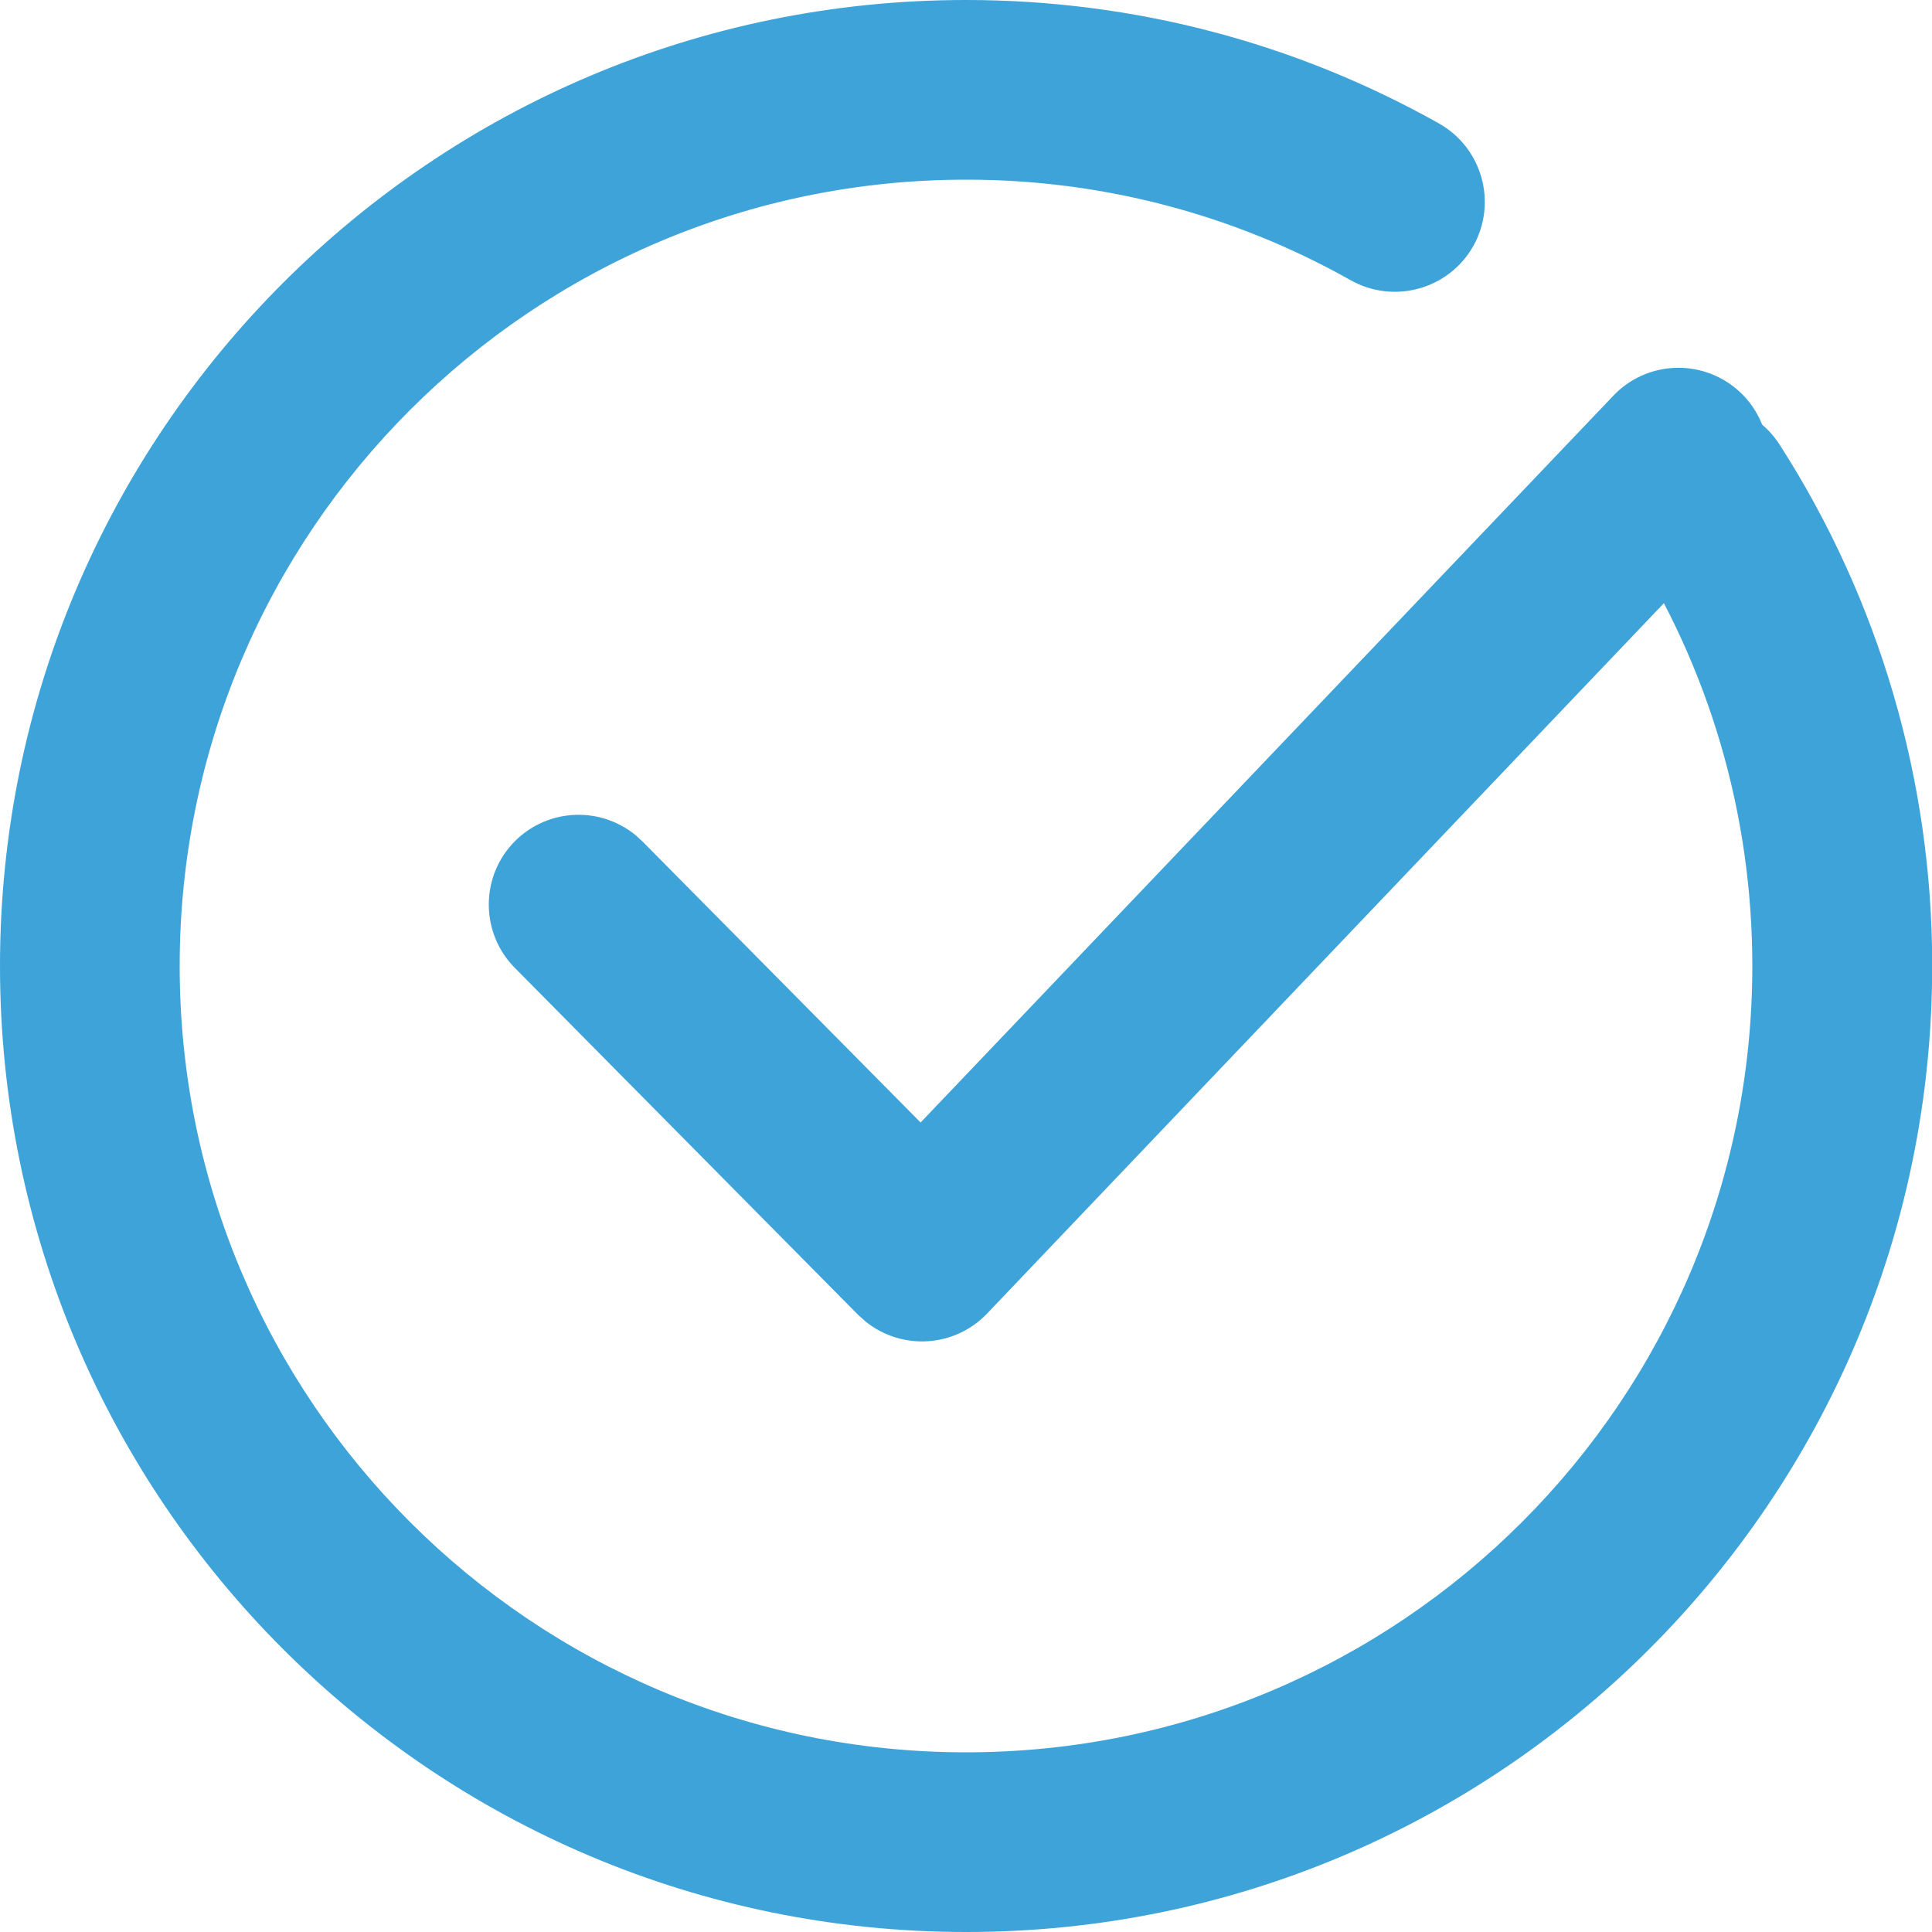
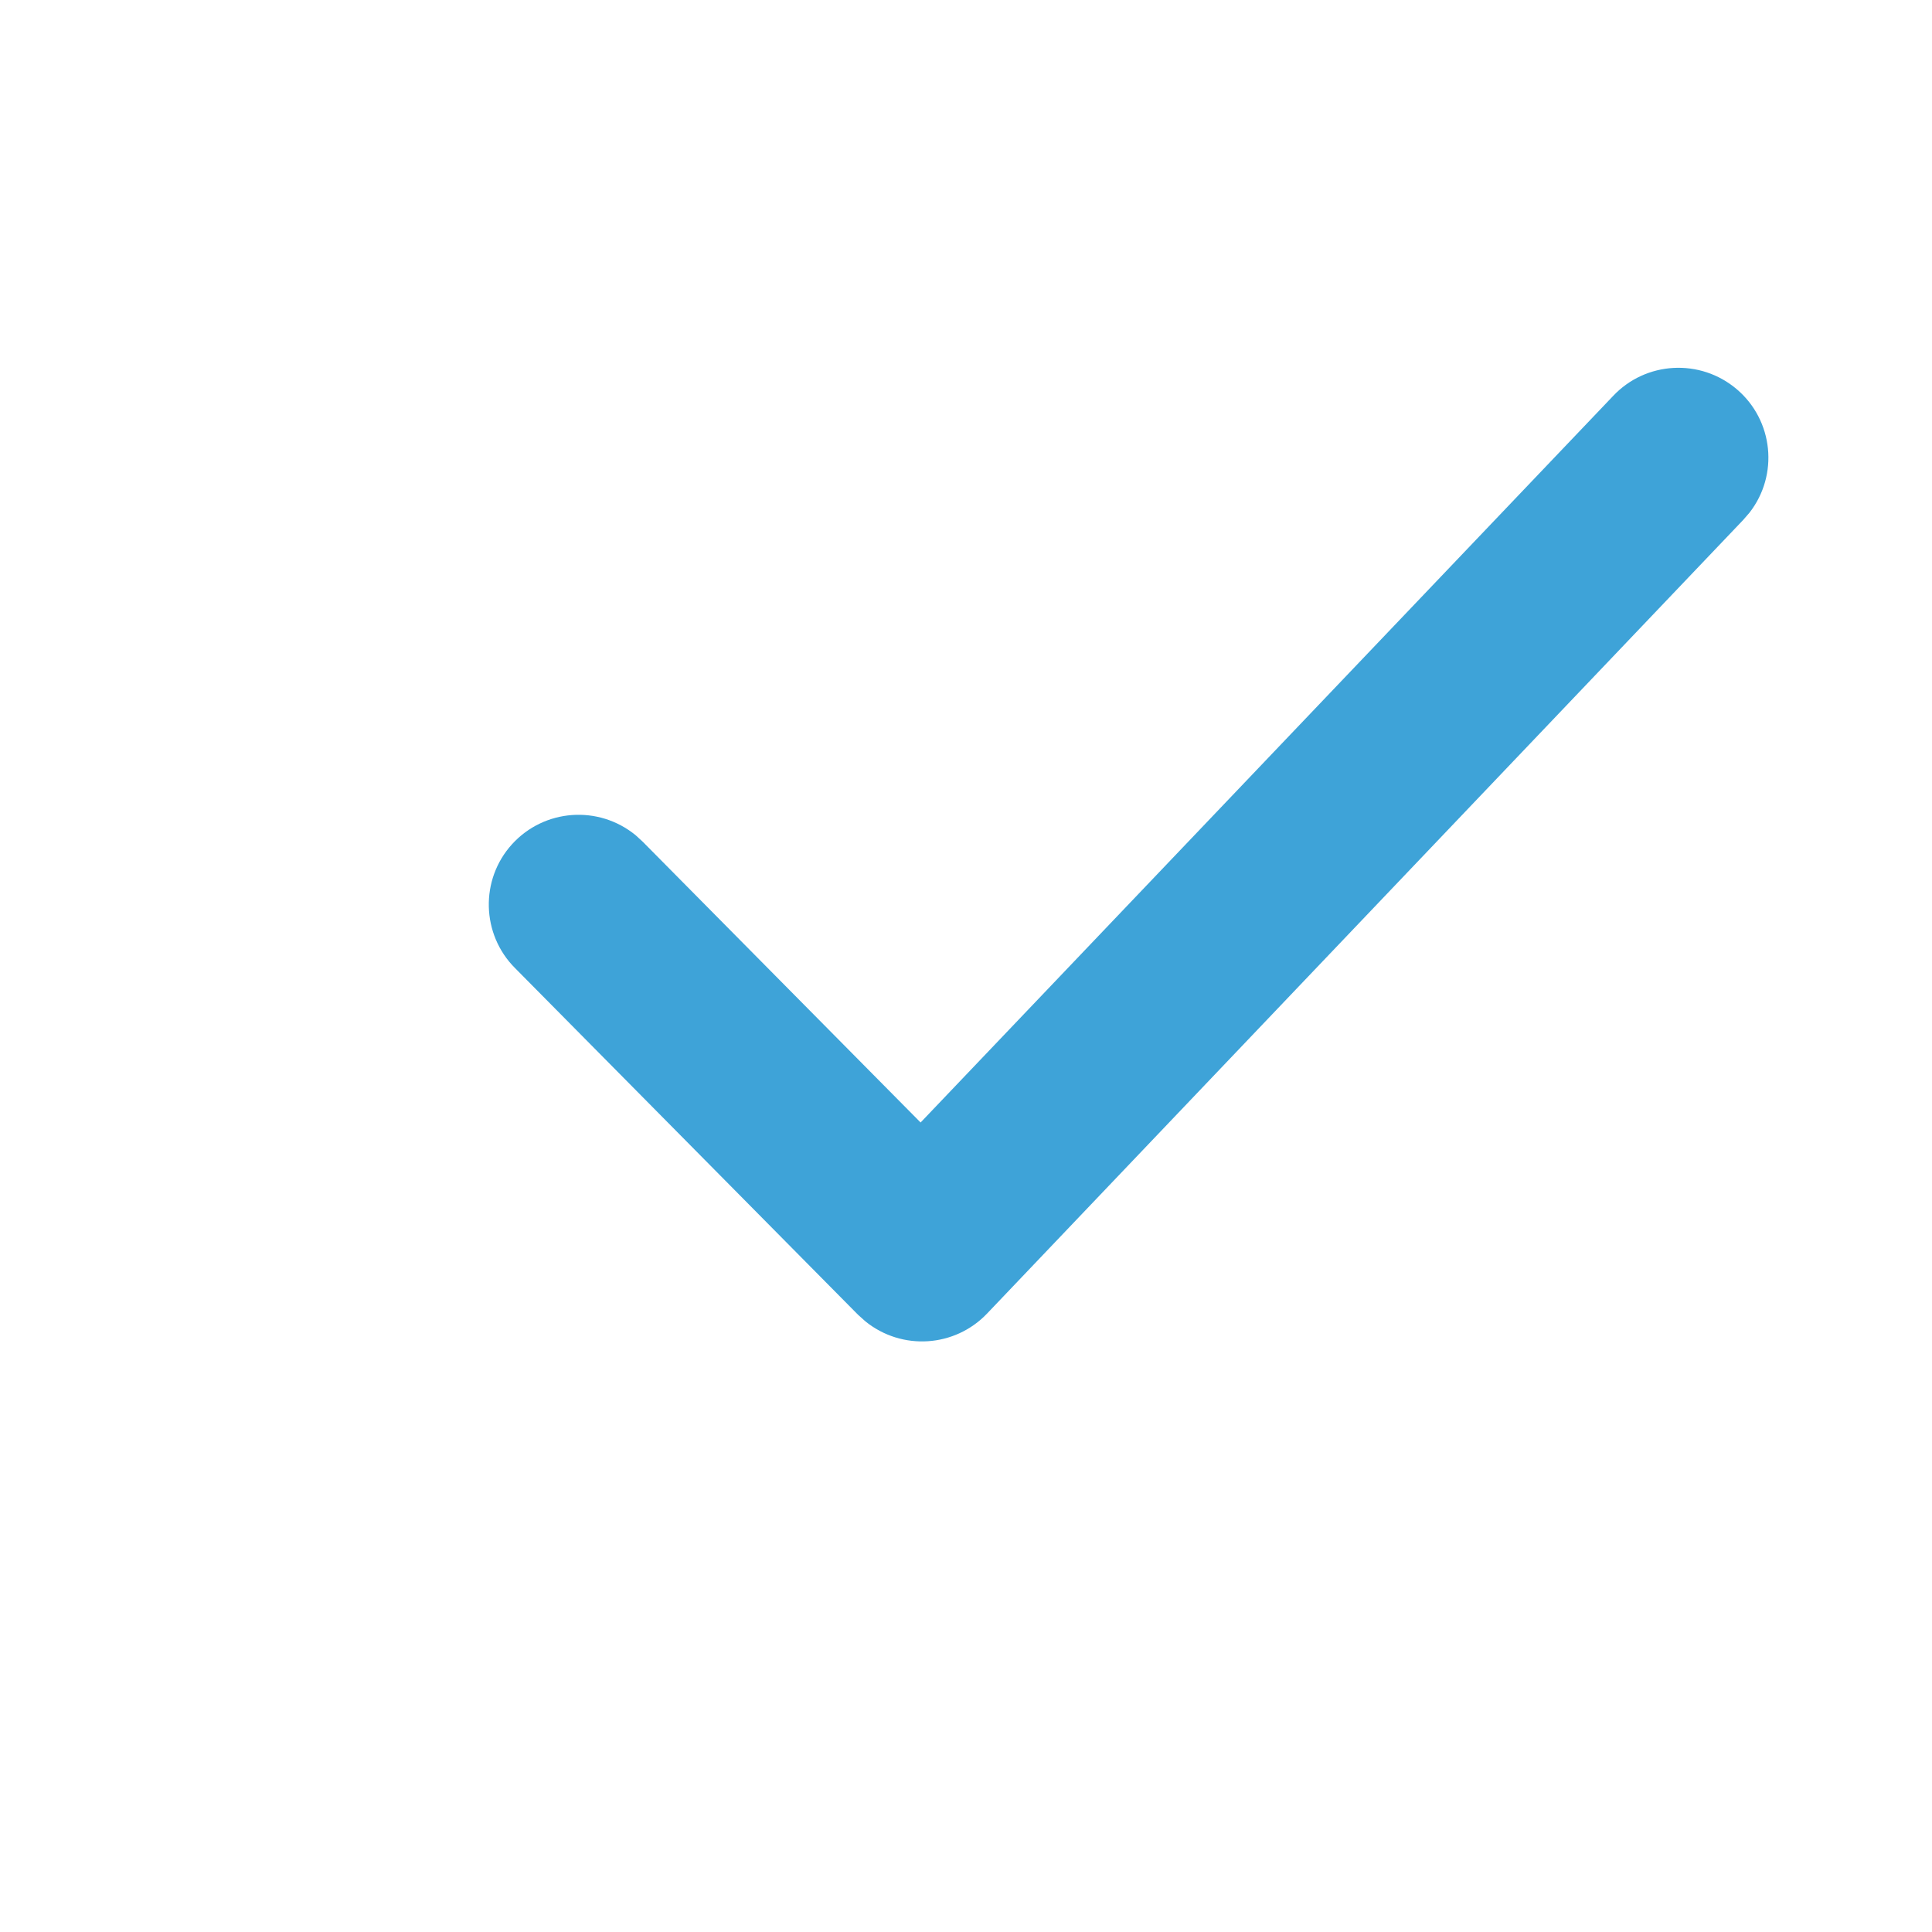
<svg xmlns="http://www.w3.org/2000/svg" version="1.1" x="0px" y="0px" viewBox="0 0 100 100" style="enable-background:new 0 0 100 100;" xml:space="preserve">
  <style type="text/css">
	.st0{fill:#F4F0F1;}
	.st1{fill:#FFFFFF;}
	.st2{fill:none;stroke:#CCCCCC;stroke-miterlimit:10;}
	.st3{fill:#1A1A1A;}
	.st4{fill:none;stroke:#1A1A1A;stroke-width:3;stroke-miterlimit:10;}
	.st5{fill:none;stroke:#1A1A1A;stroke-miterlimit:10;}
	.st6{fill:#3EA3D8;}
	.st7{display:none;}
	.st8{display:inline;}
	.st9{fill:#808080;}
	.st10{display:inline;fill:#808080;}
	.st11{fill:none;stroke:#808080;stroke-miterlimit:10;}
	.st12{fill:#7AC943;}
	.st13{fill:none;stroke:#E6E6E6;stroke-width:3;stroke-miterlimit:10;}
	.st14{fill:#FFFFFF;stroke:#E6E6E6;stroke-width:3;stroke-miterlimit:10;}
	.st15{fill:none;stroke:#3EA3D8;stroke-miterlimit:10;}
	.st16{fill:#CCCCCC;}
	.st17{fill:none;stroke:#CCCCCC;stroke-linecap:square;stroke-miterlimit:10;}
	.st18{fill:none;stroke:#CCCCCC;stroke-miterlimit:10;stroke-dasharray:1.908,1.908;}
	.st19{fill:none;stroke:#E6E6E6;stroke-miterlimit:10;}
	.st20{fill:#666666;}
	.st21{fill:none;stroke:#B3B3B3;stroke-width:2;stroke-linecap:round;stroke-linejoin:round;stroke-miterlimit:10;}
	.st22{fill:#B3B3B3;}
	.st23{opacity:0.05;}
	.st24{clip-path:url(#SVGID_00000047771584930258237770000008464236368807665038_);}
	.st25{fill:none;stroke:#000000;stroke-width:2;stroke-miterlimit:10;}
	.st26{opacity:0.4;fill:#3EA3D8;}
	.st27{fill:none;stroke:#3EA3D8;stroke-width:11;stroke-linecap:round;stroke-linejoin:round;stroke-miterlimit:10;}
</style>
  <g id="A3">
    <g id="HEADER_x5F_BAR_00000036974300579741410940000000488572858971942531_">
	</g>
  </g>
  <g id="A2">
    <g id="HEADER_x5F_BAR_00000019648451390881128220000012673596900810320021_">
	</g>
    <g id="BUTTON_00000117651906535404305420000016044620869483747487_">
	</g>
    <g id="USER_x5F_FORM">
	</g>
    <g id="INTRO">
	</g>
    <g id="DLPU_x5F_LOGO">
	</g>
  </g>
  <g id="A1">
    <g id="NAV_x5F_BAR_00000129914889952932149030000011711506177042644156_">
	</g>
    <g id="HEADER_x5F_BAR_00000015351907221170818370000001589878730520391302_">
	</g>
    <g id="FUNC_x5F_LIST">
	</g>
    <g id="MAIN_x5F_FUNC">
	</g>
    <g id="USER_x5F_CARD">
      <g id="BG" class="st23">
		</g>
    </g>
  </g>
  <g id="ICON">
    <g>
-       <path class="st6" d="M50,0c8.69,0,17.06,2.22,24.48,6.39c2.24,1.26,3.03,4.1,1.78,6.34c-1.26,2.24-4.1,3.03-6.34,1.78    C63.84,11.08,56.98,9.29,50,9.3C27.53,9.3,9.3,27.52,9.3,50S27.53,90.7,50,90.7c22.48,0,40.7-18.22,40.7-40.7    c0-7.9-2.25-15.46-6.42-21.96c-1.39-2.16-0.76-5.04,1.4-6.43c2.16-1.39,5.04-0.76,6.43,1.4c5.17,8.05,7.91,17.42,7.9,26.99    c0,27.61-22.38,50-50,50C22.39,100,0,77.61,0,50C0,22.39,22.39,0,50,0L50,0z M50,0" />
-       <path class="st6" d="M83.48,20.51c1.7-1.82,4.53-1.97,6.42-0.36c1.89,1.61,2.18,4.43,0.65,6.39l-0.33,0.38L51.09,67.99    c-1.67,1.75-4.4,1.93-6.29,0.41l-0.39-0.35L26.66,50.11c-1.75-1.75-1.82-4.58-0.16-6.41c1.67-1.84,4.48-2.04,6.4-0.47l0.37,0.34    L47.65,58.1L83.48,20.51z M83.48,20.51" />
+       <path class="st6" d="M83.48,20.51c1.7-1.82,4.53-1.97,6.42-0.36c1.89,1.61,2.18,4.43,0.65,6.39l-0.33,0.38L51.09,67.99    c-1.67,1.75-4.4,1.93-6.29,0.41l-0.39-0.35L26.66,50.11c-1.75-1.75-1.82-4.58-0.16-6.41c1.67-1.84,4.48-2.04,6.4-0.47l0.37,0.34    L47.65,58.1L83.48,20.51M83.48,20.51" />
    </g>
  </g>
  <g id="DEFAULT_x5F_AVATOR">
</g>
  <g id="COLOR">
</g>
  <g id="NAV_x5F_BAR">
    <g id="ICON_x5F_SETTING">
	</g>
    <g id="ICON_x5F_INFO">
	</g>
    <g id="ICON_x5F_KCB">
	</g>
  </g>
  <g id="HEADER_x5F_BAR">
    <g id="BUTTON">
	</g>
    <g id="TOP">
	</g>
  </g>
</svg>